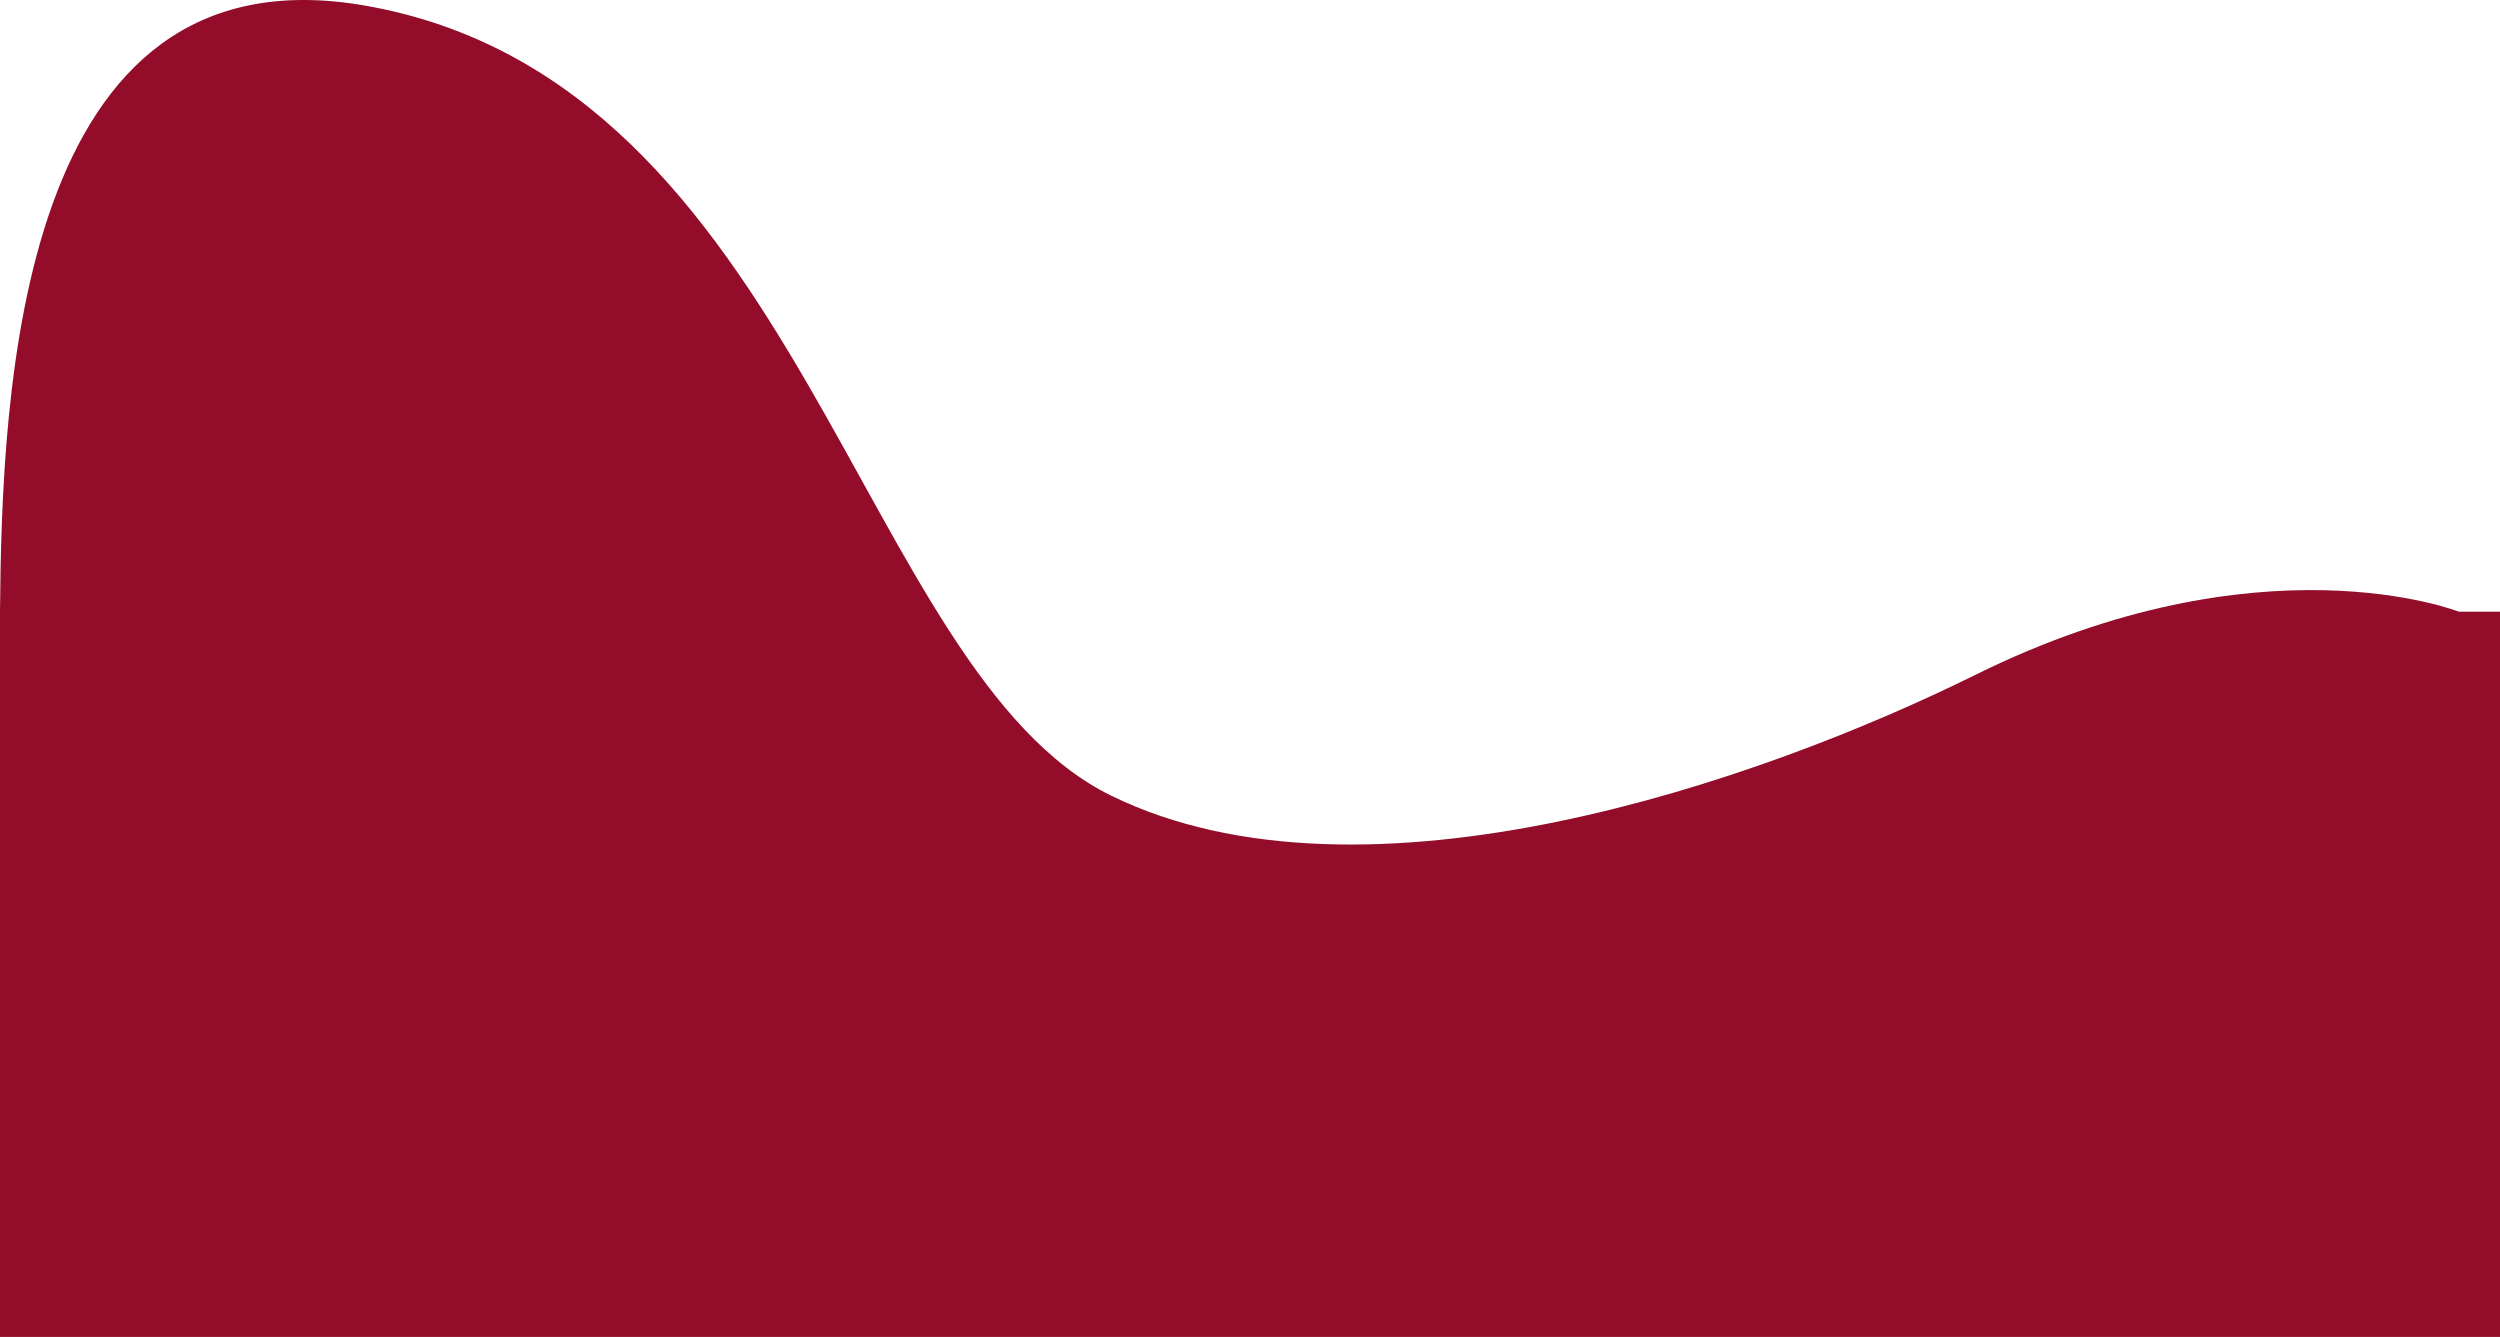
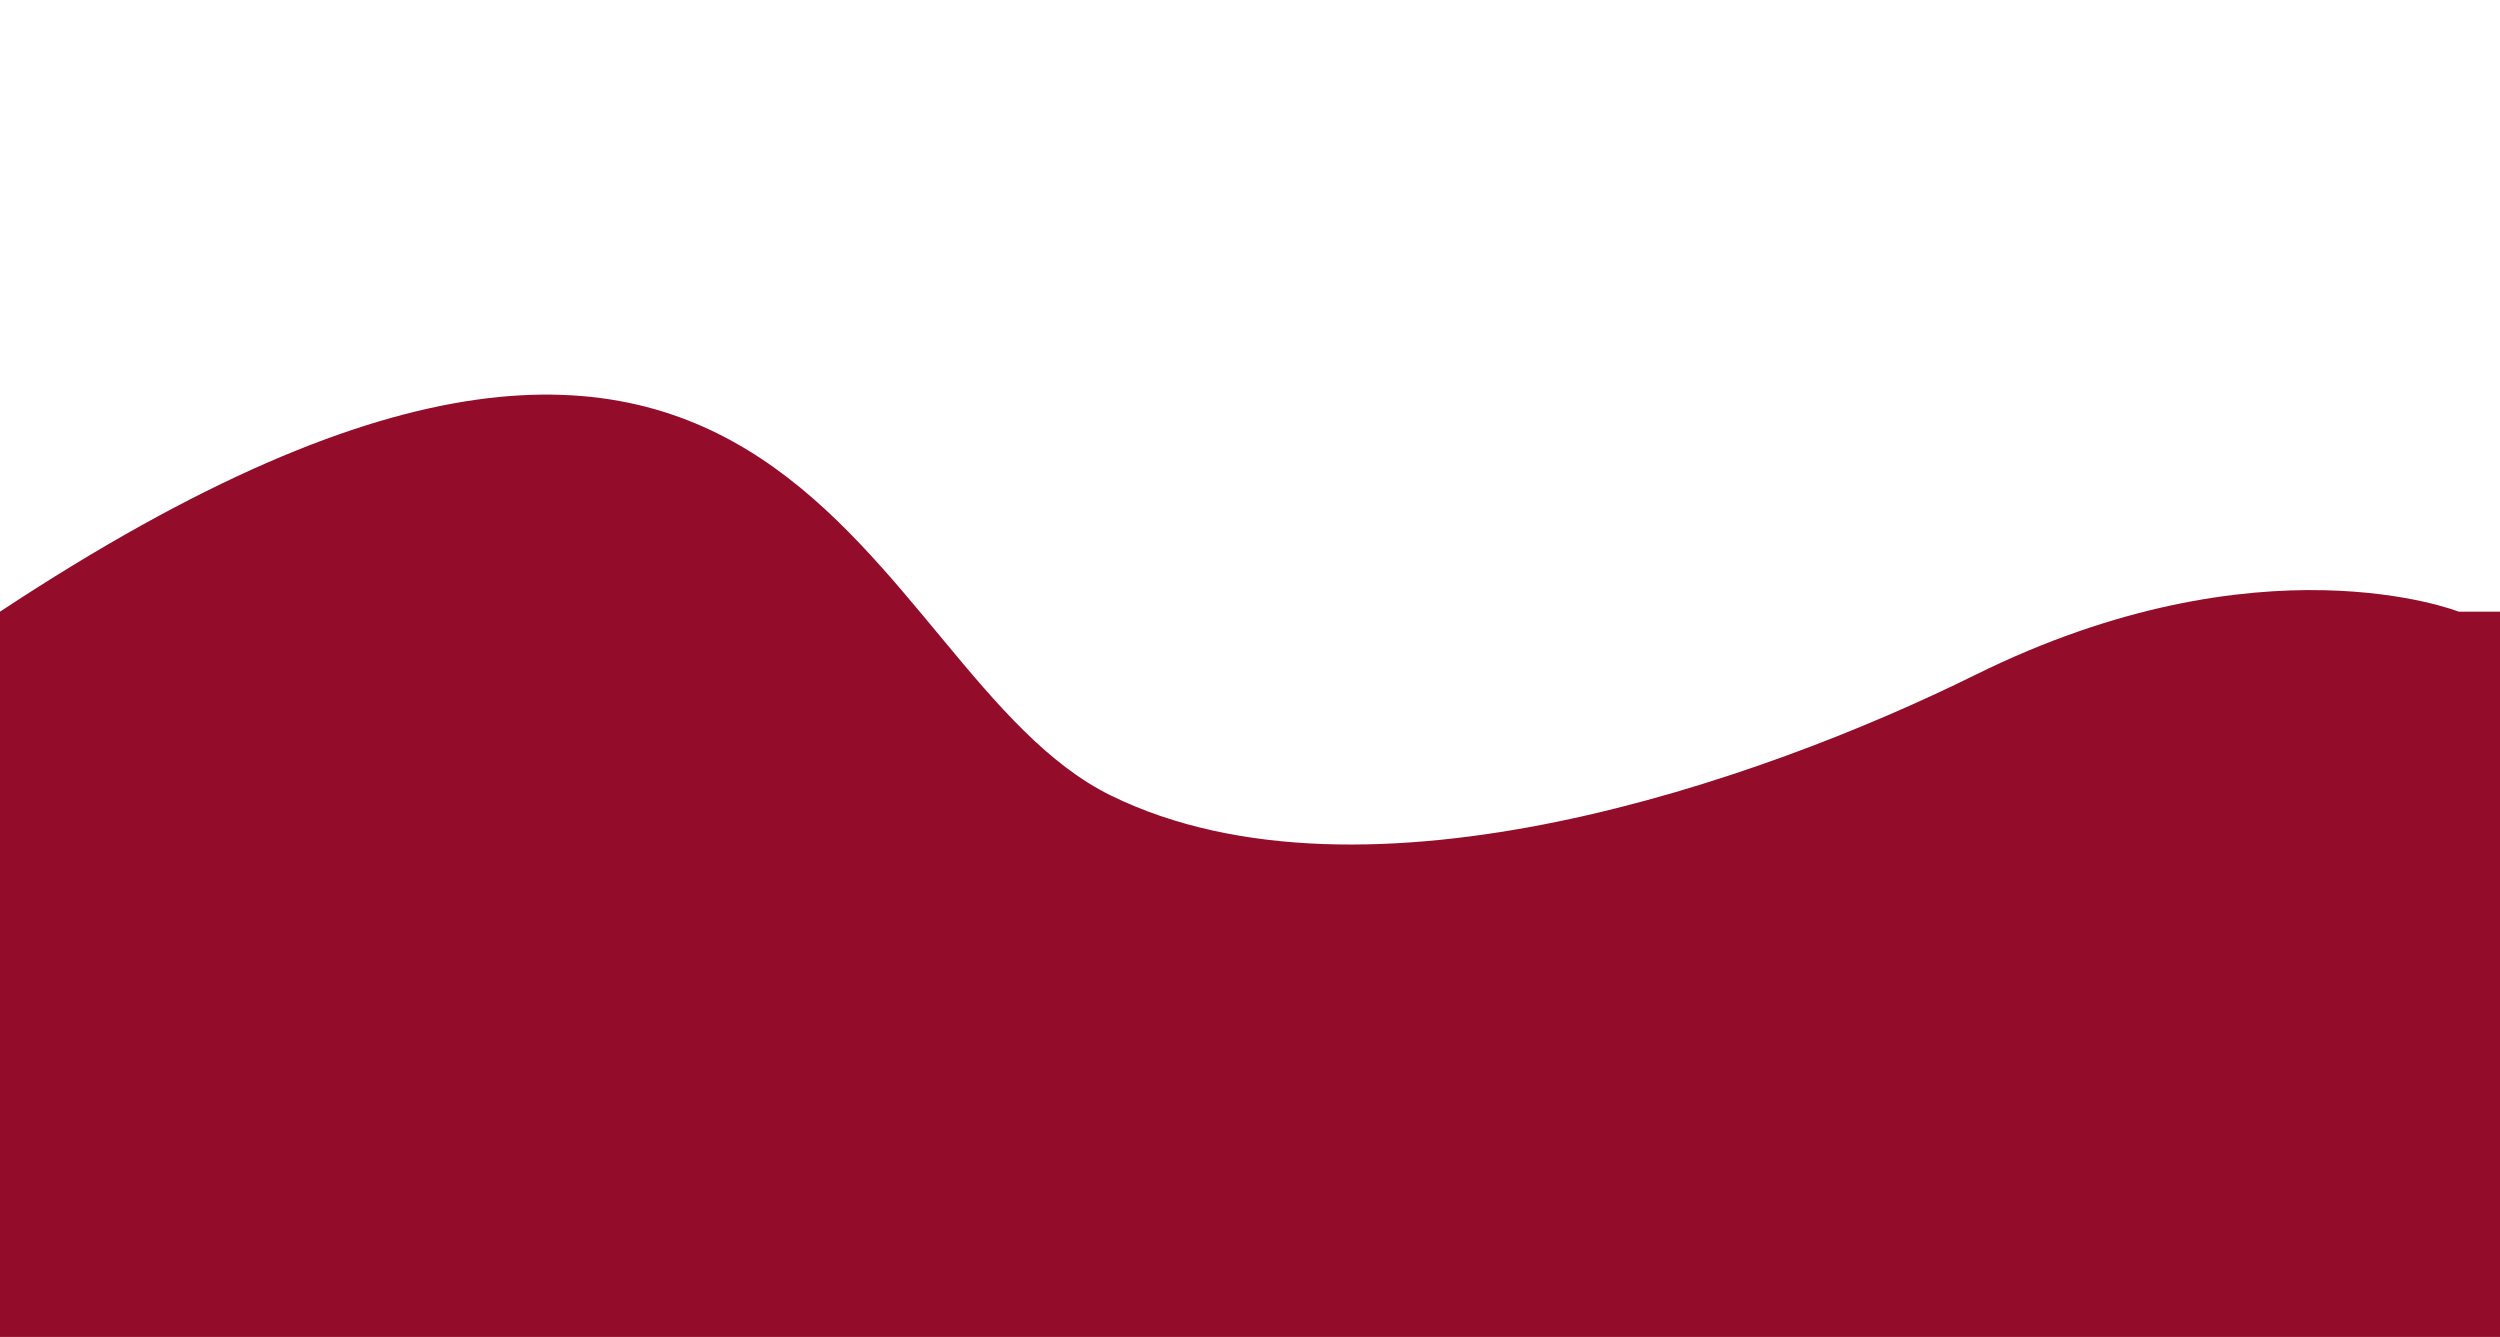
<svg xmlns="http://www.w3.org/2000/svg" width="1696" height="907" viewBox="0 0 1696 907" fill="none">
-   <path d="M1340 457.865C1534 361.865 1668 414.96 1668 414.96H1696V906.96H0V414.96C1.333 266.96 11.2 -37.735 248 3.865C544 55.865 582 455.865 754 539.865C926 623.865 1194.71 529.763 1340 457.865Z" fill="#930D2A" />
+   <path d="M1340 457.865C1534 361.865 1668 414.96 1668 414.96H1696V906.96H0V414.96C544 55.865 582 455.865 754 539.865C926 623.865 1194.71 529.763 1340 457.865Z" fill="#930D2A" />
</svg>